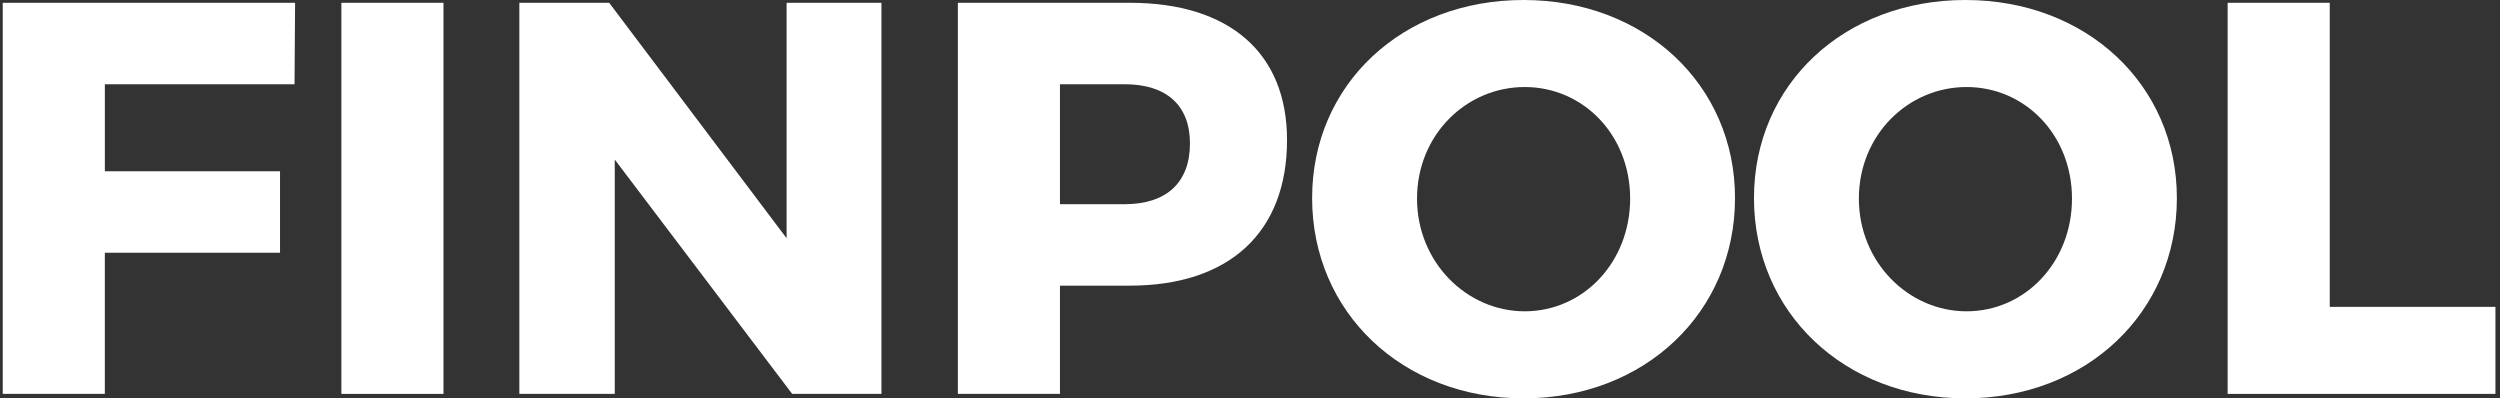
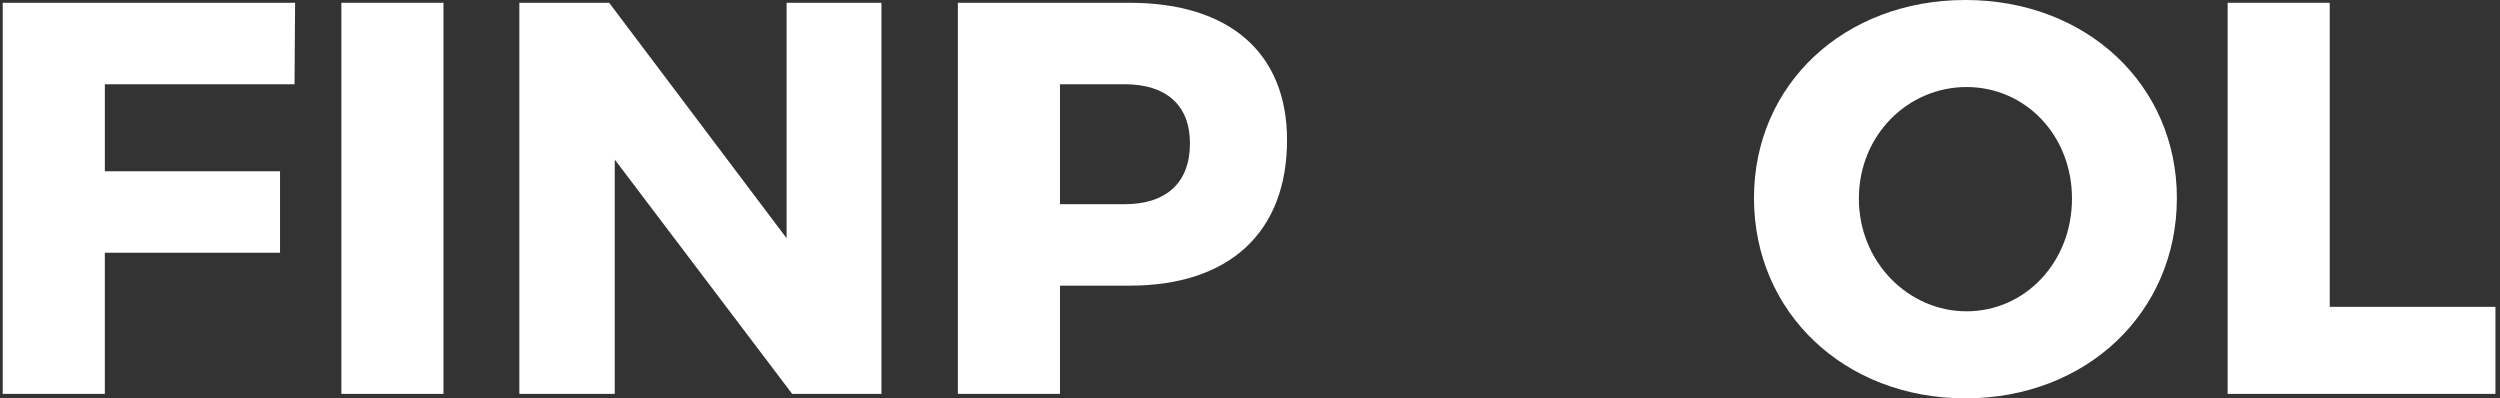
<svg xmlns="http://www.w3.org/2000/svg" version="1.1" id="Layer_1" x="0px" y="0px" width="125.469px" height="19.992px" viewBox="0 0 125.469 19.992" enable-background="new 0 0 125.469 19.992" xml:space="preserve">
  <rect x="0" y="0" width="125.469" height="19.992" fill="#333333" stroke="none" />
  <g>
    <path fill="#FFFFFF" d="M14.81,0.14l-0.028,4.088h-9.52v4.368h8.792v4.088H5.261v7.084H0.137V0.14H14.81z" />
    <path fill="#FFFFFF" d="M22.257,0.14v19.628h-5.124V0.14H22.257z" />
    <path fill="#FFFFFF" d="M30.573,0.14l8.904,11.816V0.14h4.76v19.628h-4.48l-8.904-11.76v11.76h-4.788V0.14H30.573z" />
    <path fill="#FFFFFF" d="M64.593,7.028c0,4.62-2.884,7.308-7.896,7.308h-3.5v5.432h-5.124V0.14h8.624   C61.709,0.14,64.593,2.66,64.593,7.028z M59.721,7.196c0-1.932-1.204-2.968-3.276-2.968h-3.248v6.02h3.248   C58.517,10.248,59.721,9.184,59.721,7.196z" />
-     <path fill="#FFFFFF" d="M87.076,9.94c0,5.74-4.536,10.052-10.612,10.052c-6.076,0-10.612-4.312-10.612-10.052   c0-5.712,4.536-9.94,10.612-9.94C82.541,0,87.076,4.256,87.076,9.94z M71.117,9.968c0,3.192,2.492,5.656,5.404,5.656   c2.94,0,5.292-2.464,5.292-5.656c0-3.192-2.352-5.6-5.292-5.6S71.117,6.776,71.117,9.968z" />
    <path fill="#FFFFFF" d="M109.252,9.94c0,5.74-4.536,10.052-10.612,10.052c-6.076,0-10.612-4.312-10.612-10.052   C88.028,4.228,92.564,0,98.64,0C104.716,0,109.252,4.256,109.252,9.94z M93.292,9.968c0,3.192,2.492,5.656,5.404,5.656   c2.94,0,5.292-2.464,5.292-5.656c0-3.192-2.352-5.6-5.292-5.6S93.292,6.776,93.292,9.968z" />
    <path fill="#FFFFFF" d="M116.924,0.14V15.4h8.316v4.368H111.8V0.14H116.924z" />
  </g>
</svg>